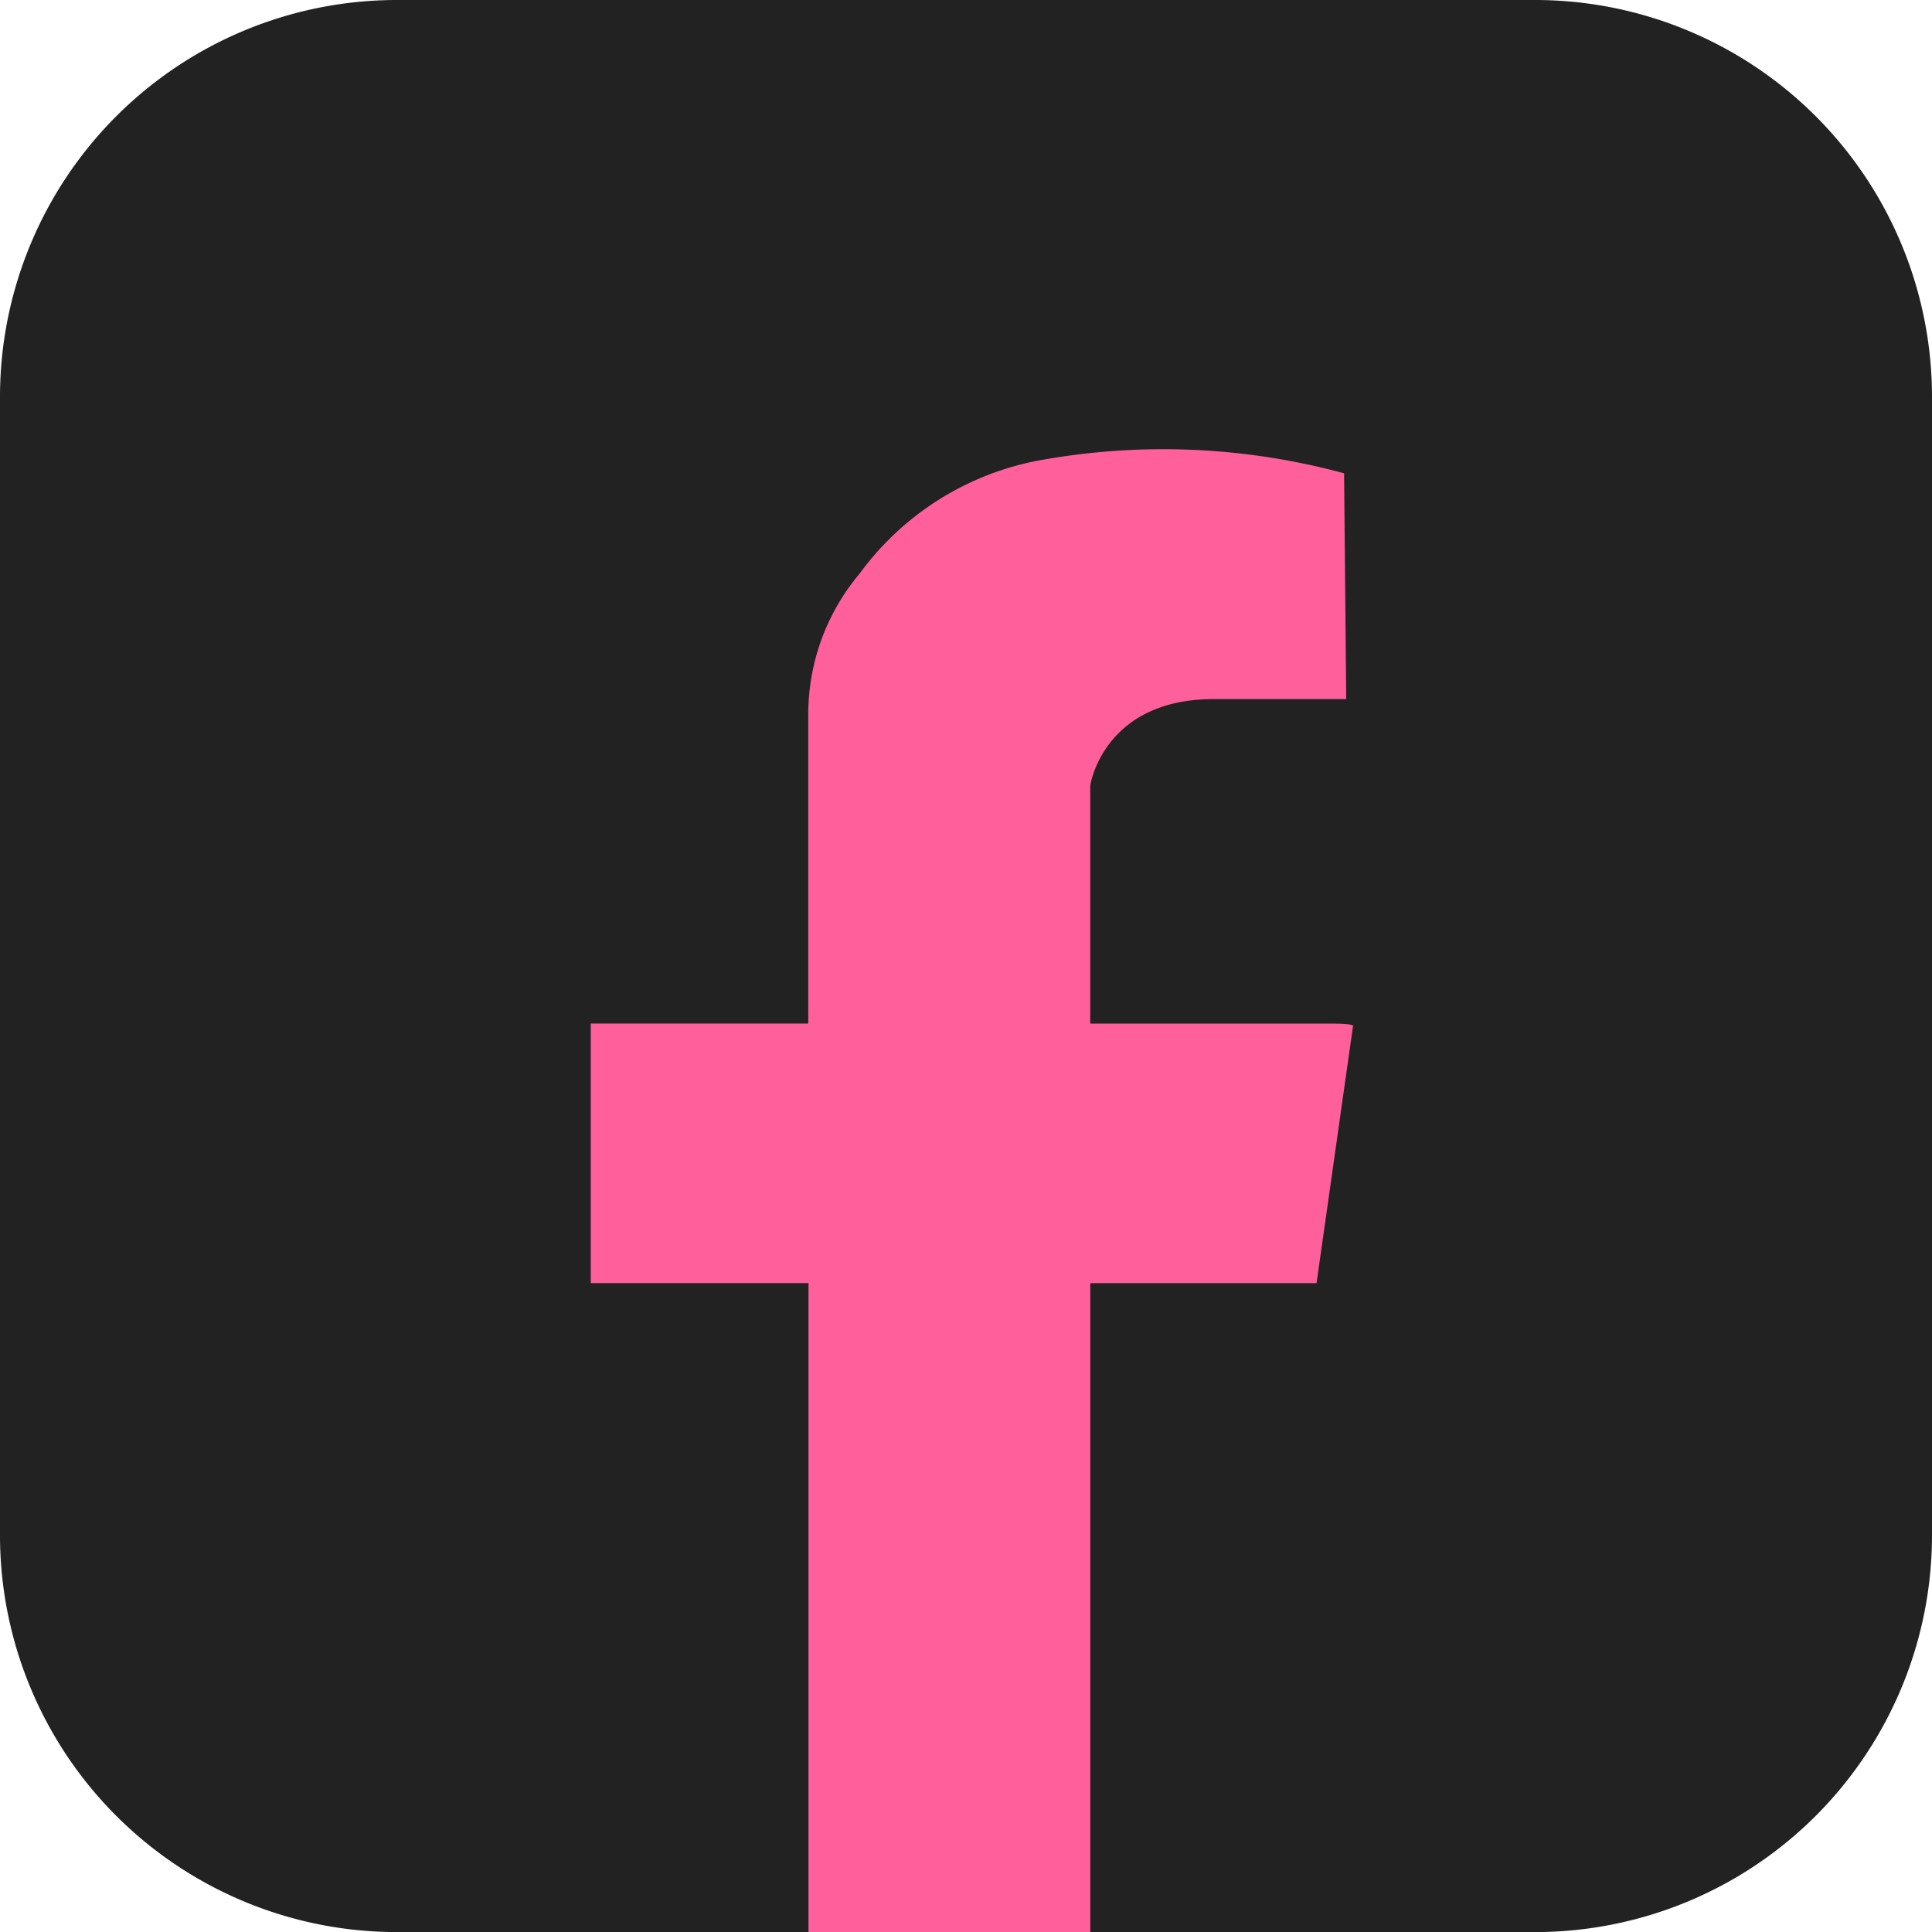
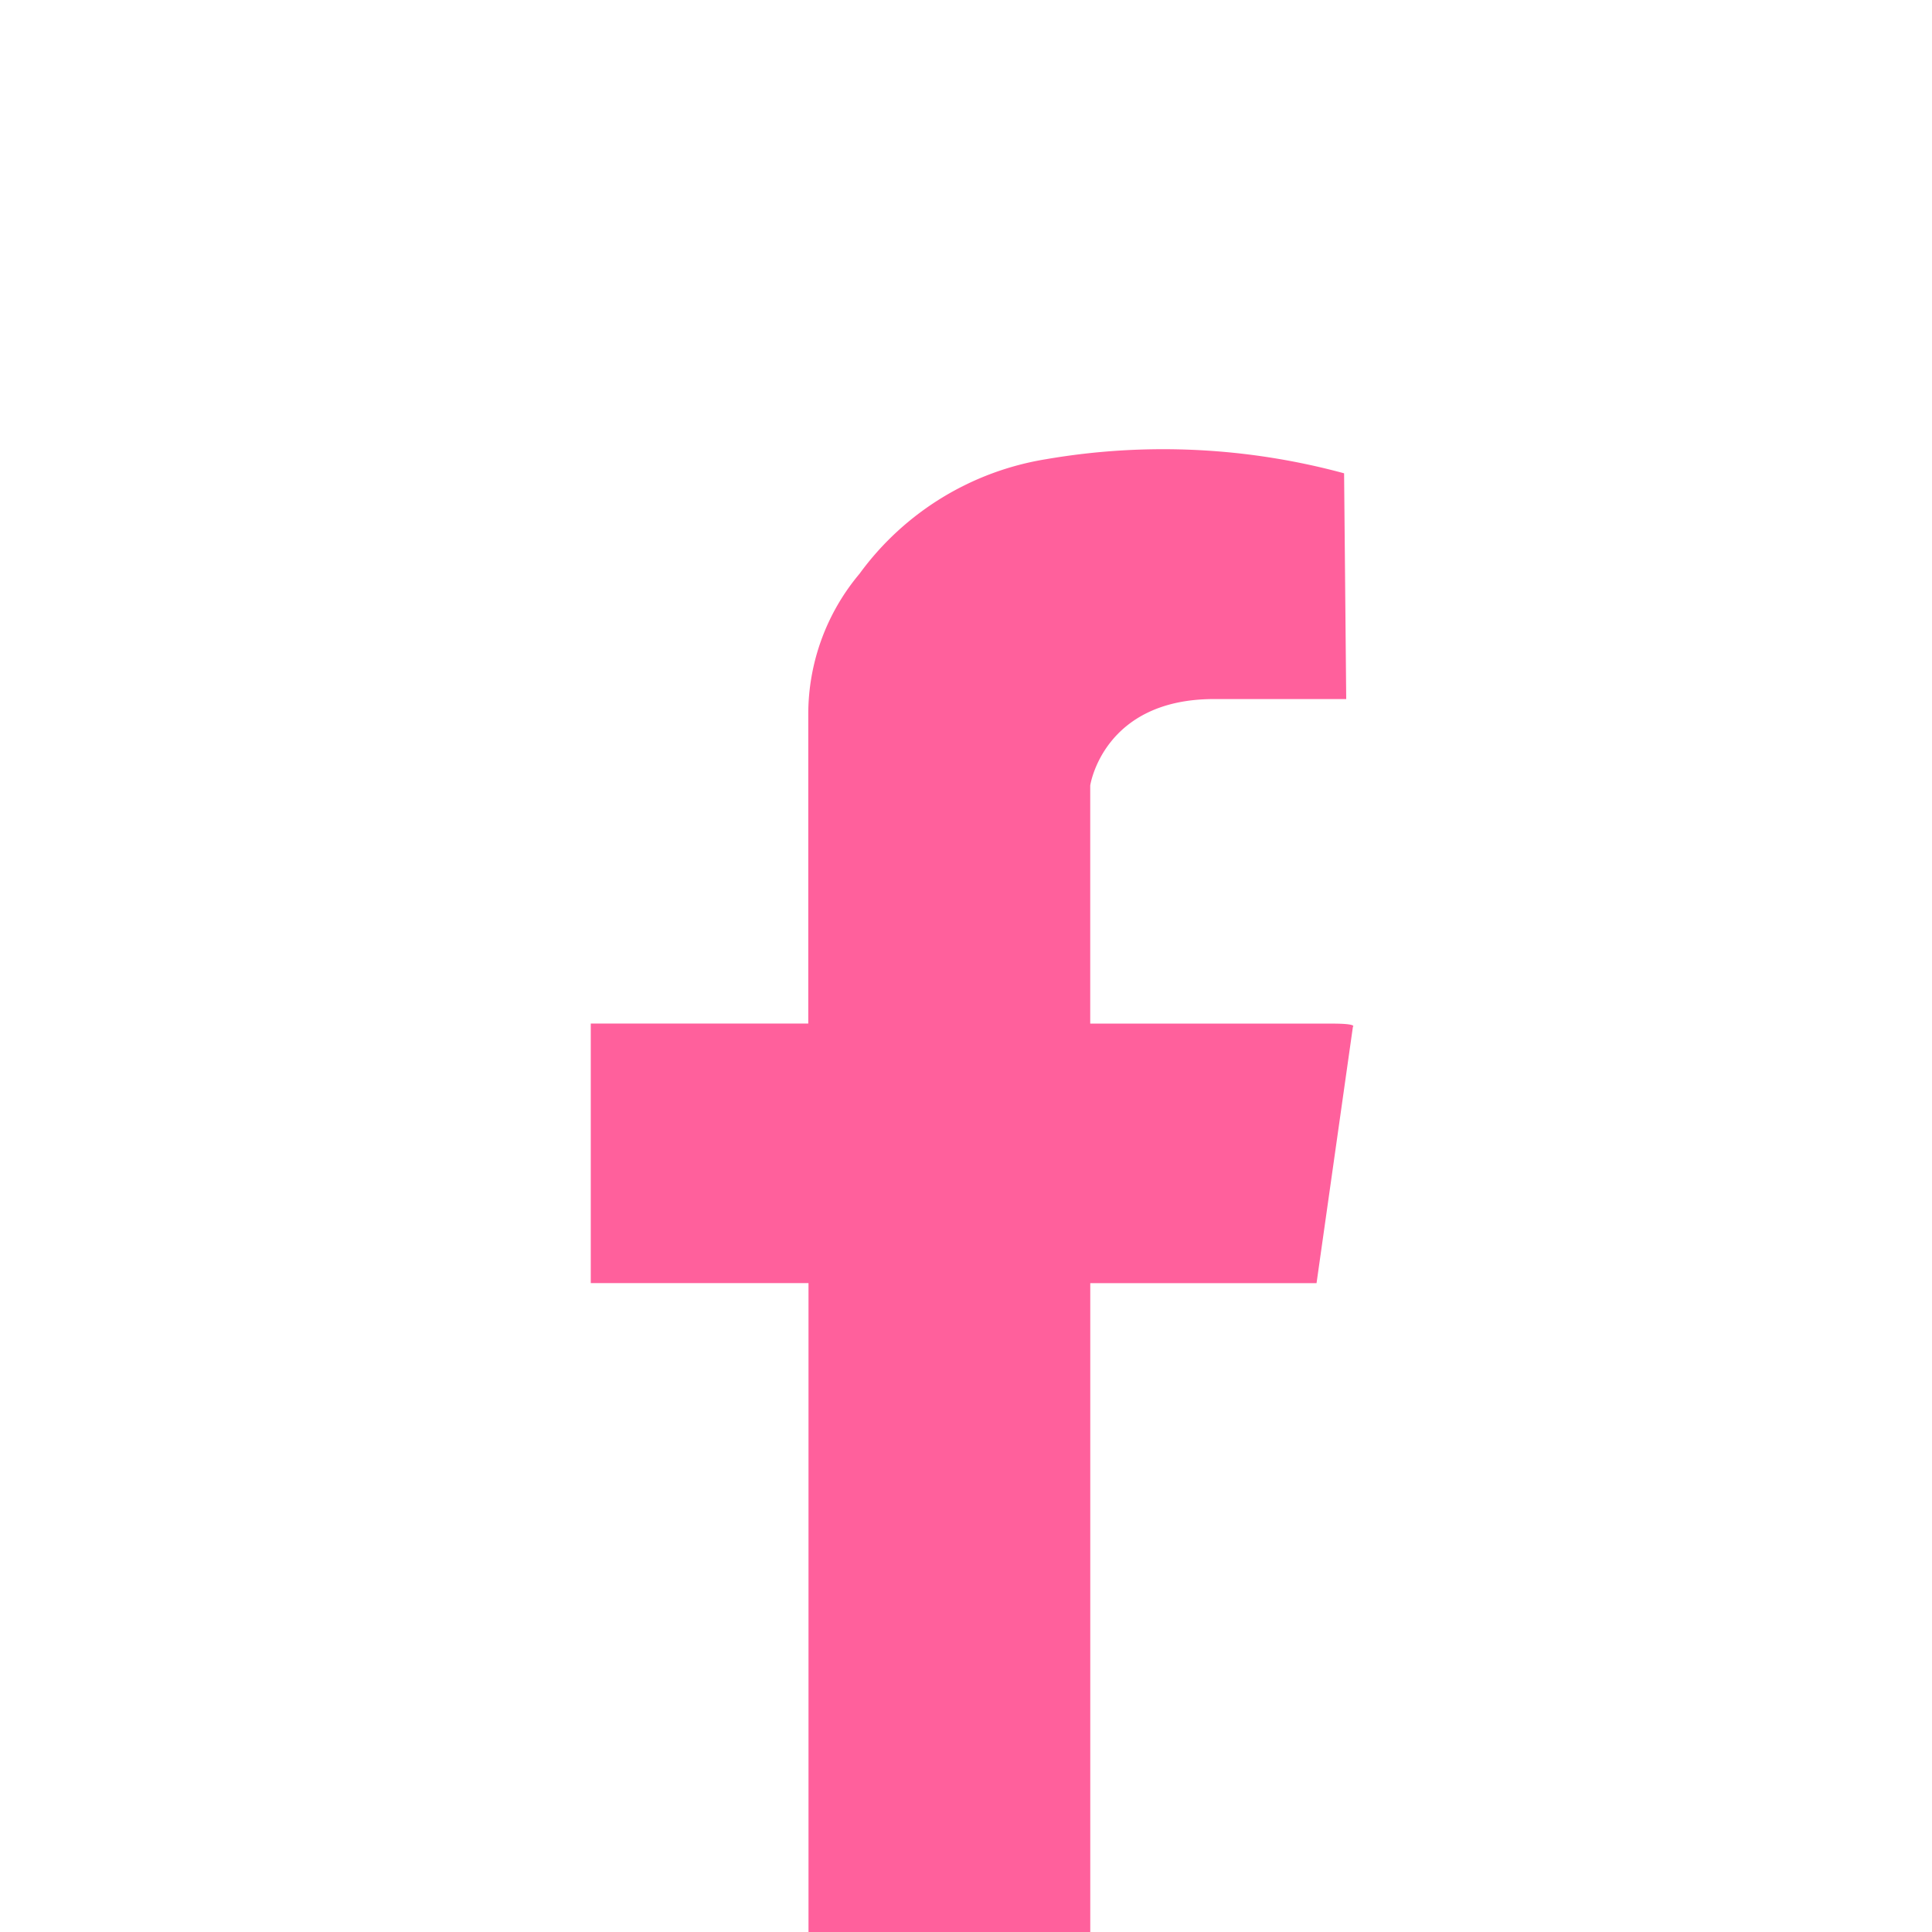
<svg xmlns="http://www.w3.org/2000/svg" width="50" height="50.002" viewBox="0 0 50 50.002">
  <defs>
    <style>.a{fill:#222;}.b{fill:#ff609c;}</style>
  </defs>
  <g transform="translate(0)">
    <g transform="translate(0 0)">
-       <path class="a" d="M67.8,79.886a10.272,10.272,0,0,1-10.27,10.27H28.07A10.271,10.271,0,0,1,17.8,79.886V50.427A10.272,10.272,0,0,1,28.07,40.154H57.53A10.273,10.273,0,0,1,67.8,50.427Z" transform="translate(-17.8 -40.154)" />
-     </g>
+       </g>
    <g transform="translate(15.289 11.654)">
      <path class="b" d="M354.635,323.174h7.292V306.38h5.856l.941-6.634s.134-.083-.538-.083h-6.26V293.5s.331-2.236,3.2-2.236h3.425l-.055-5.843a17.887,17.887,0,0,0-7.707-.366,7.448,7.448,0,0,0-4.834,2.966,5.65,5.65,0,0,0-1.326,3.661v7.979H349v6.717h5.635Z" transform="translate(-349 -284.826)" />
    </g>
  </g>
</svg>